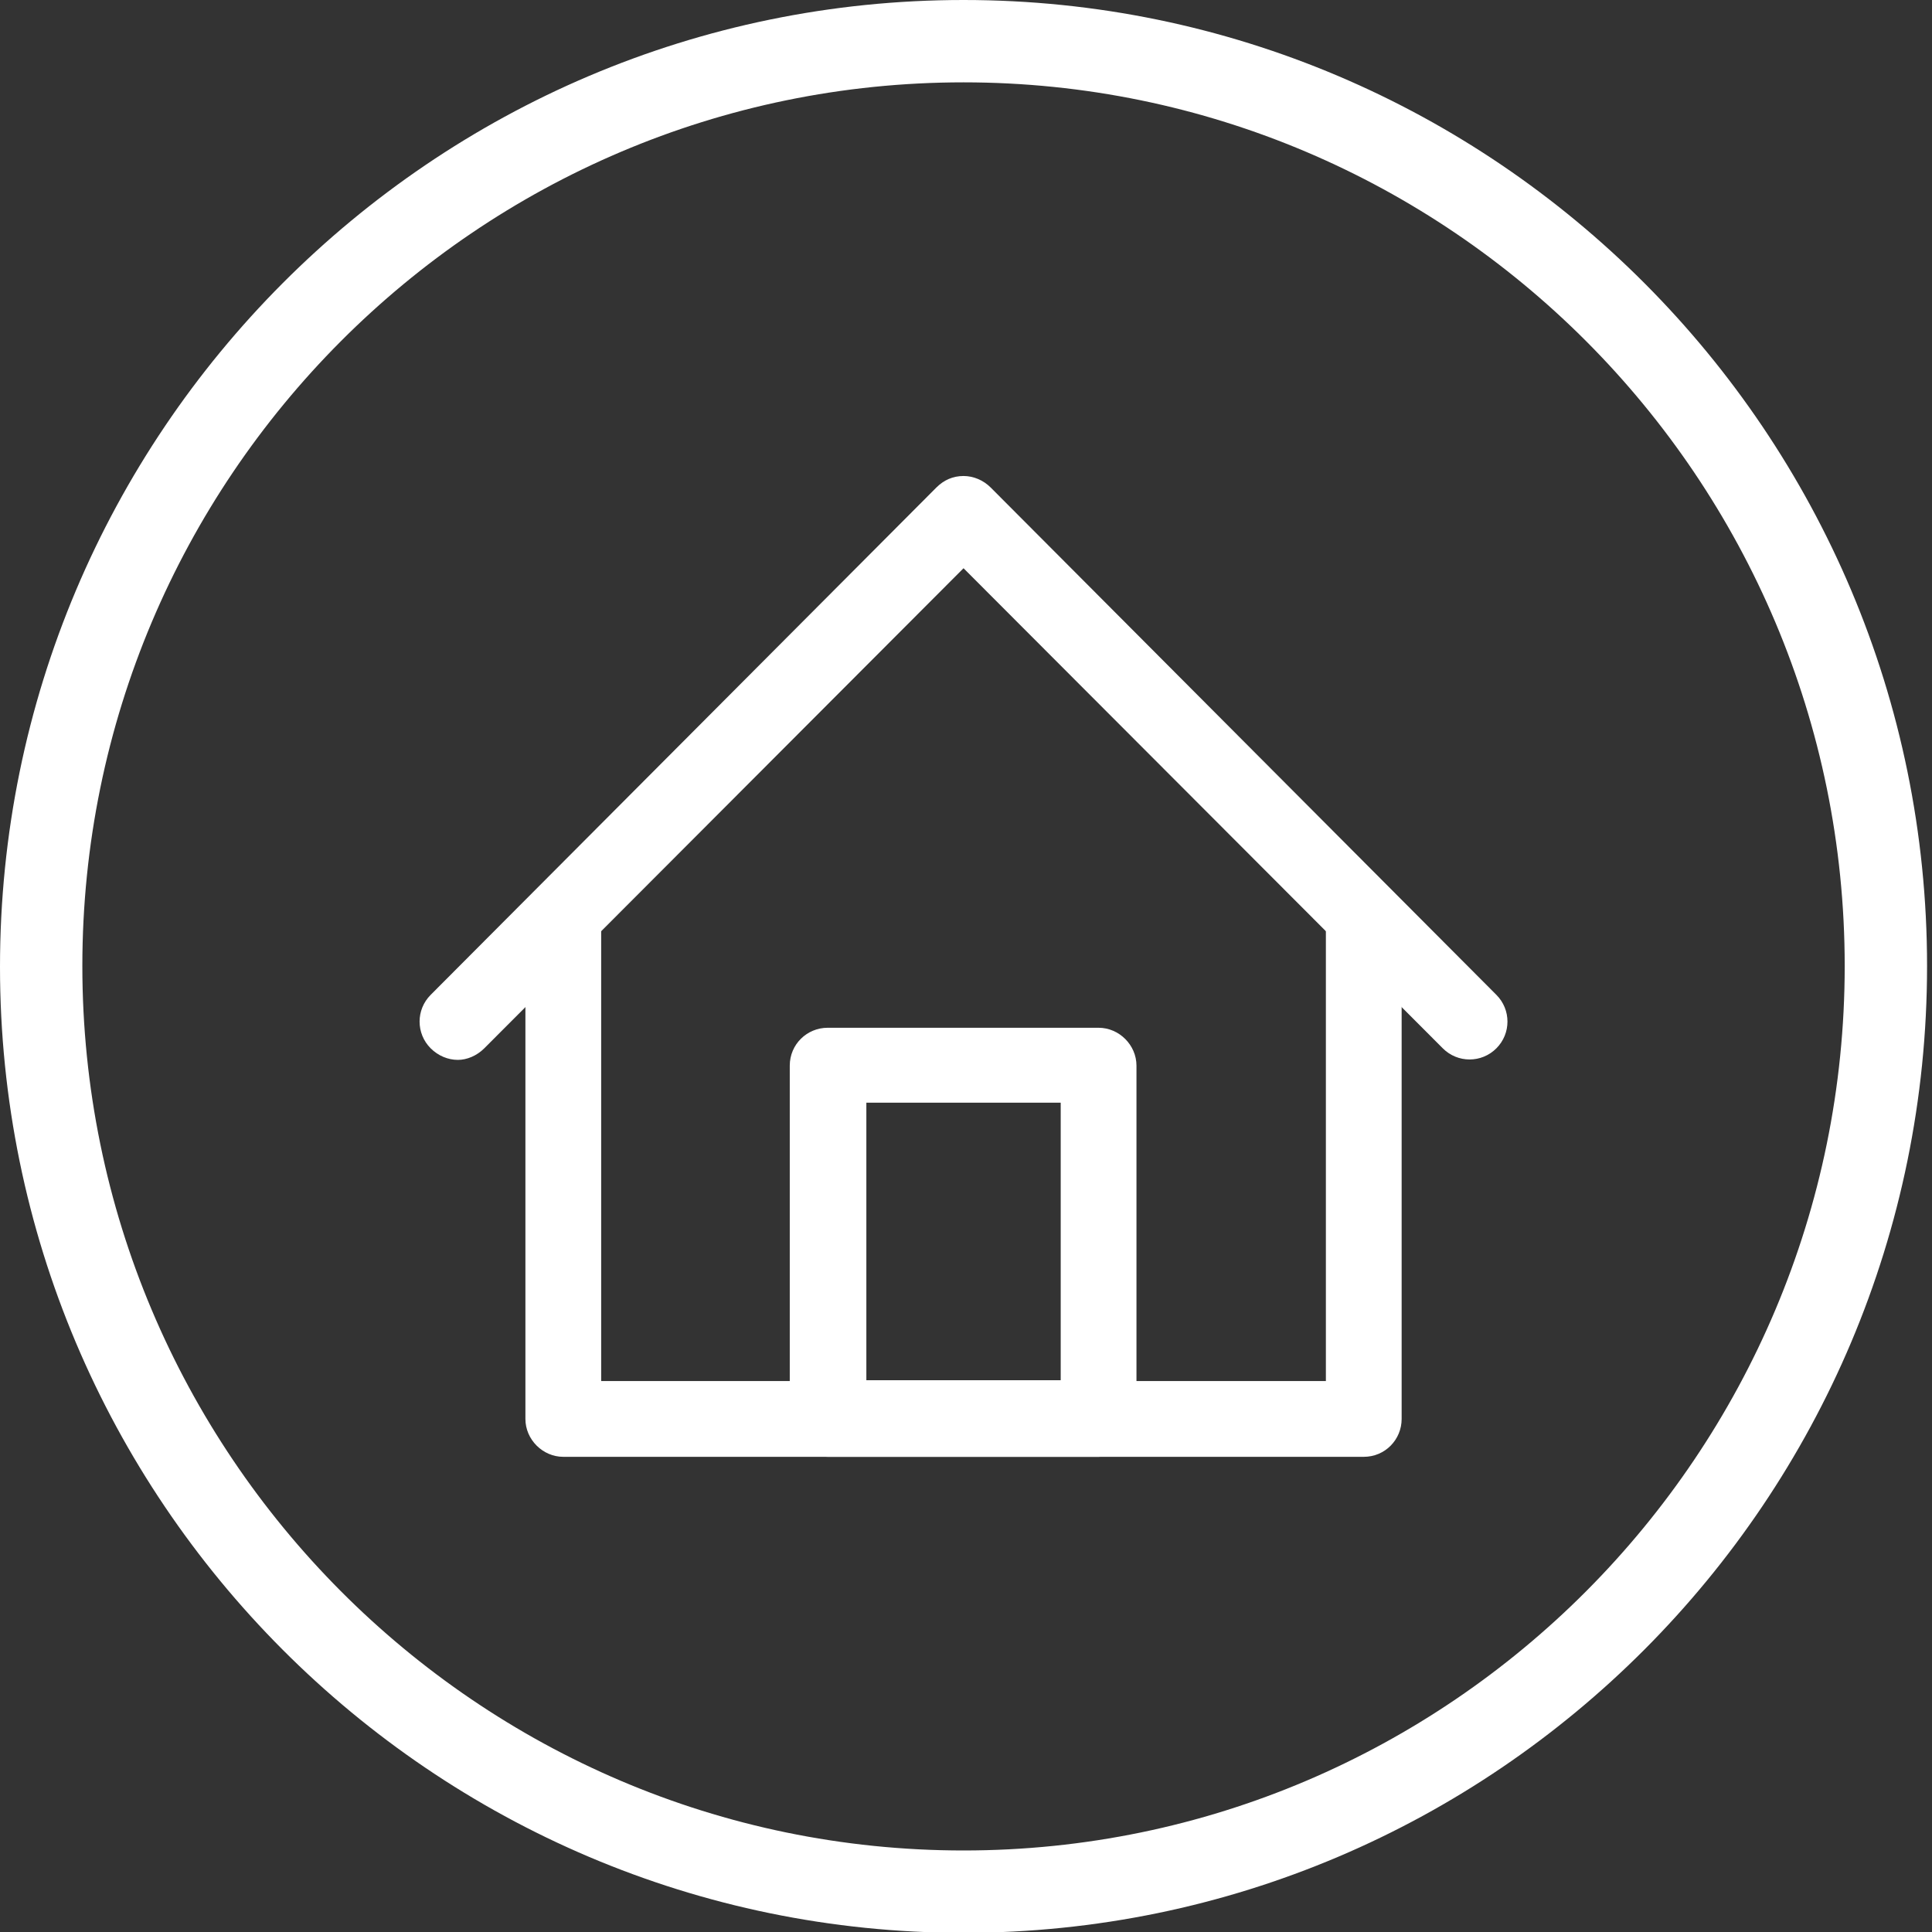
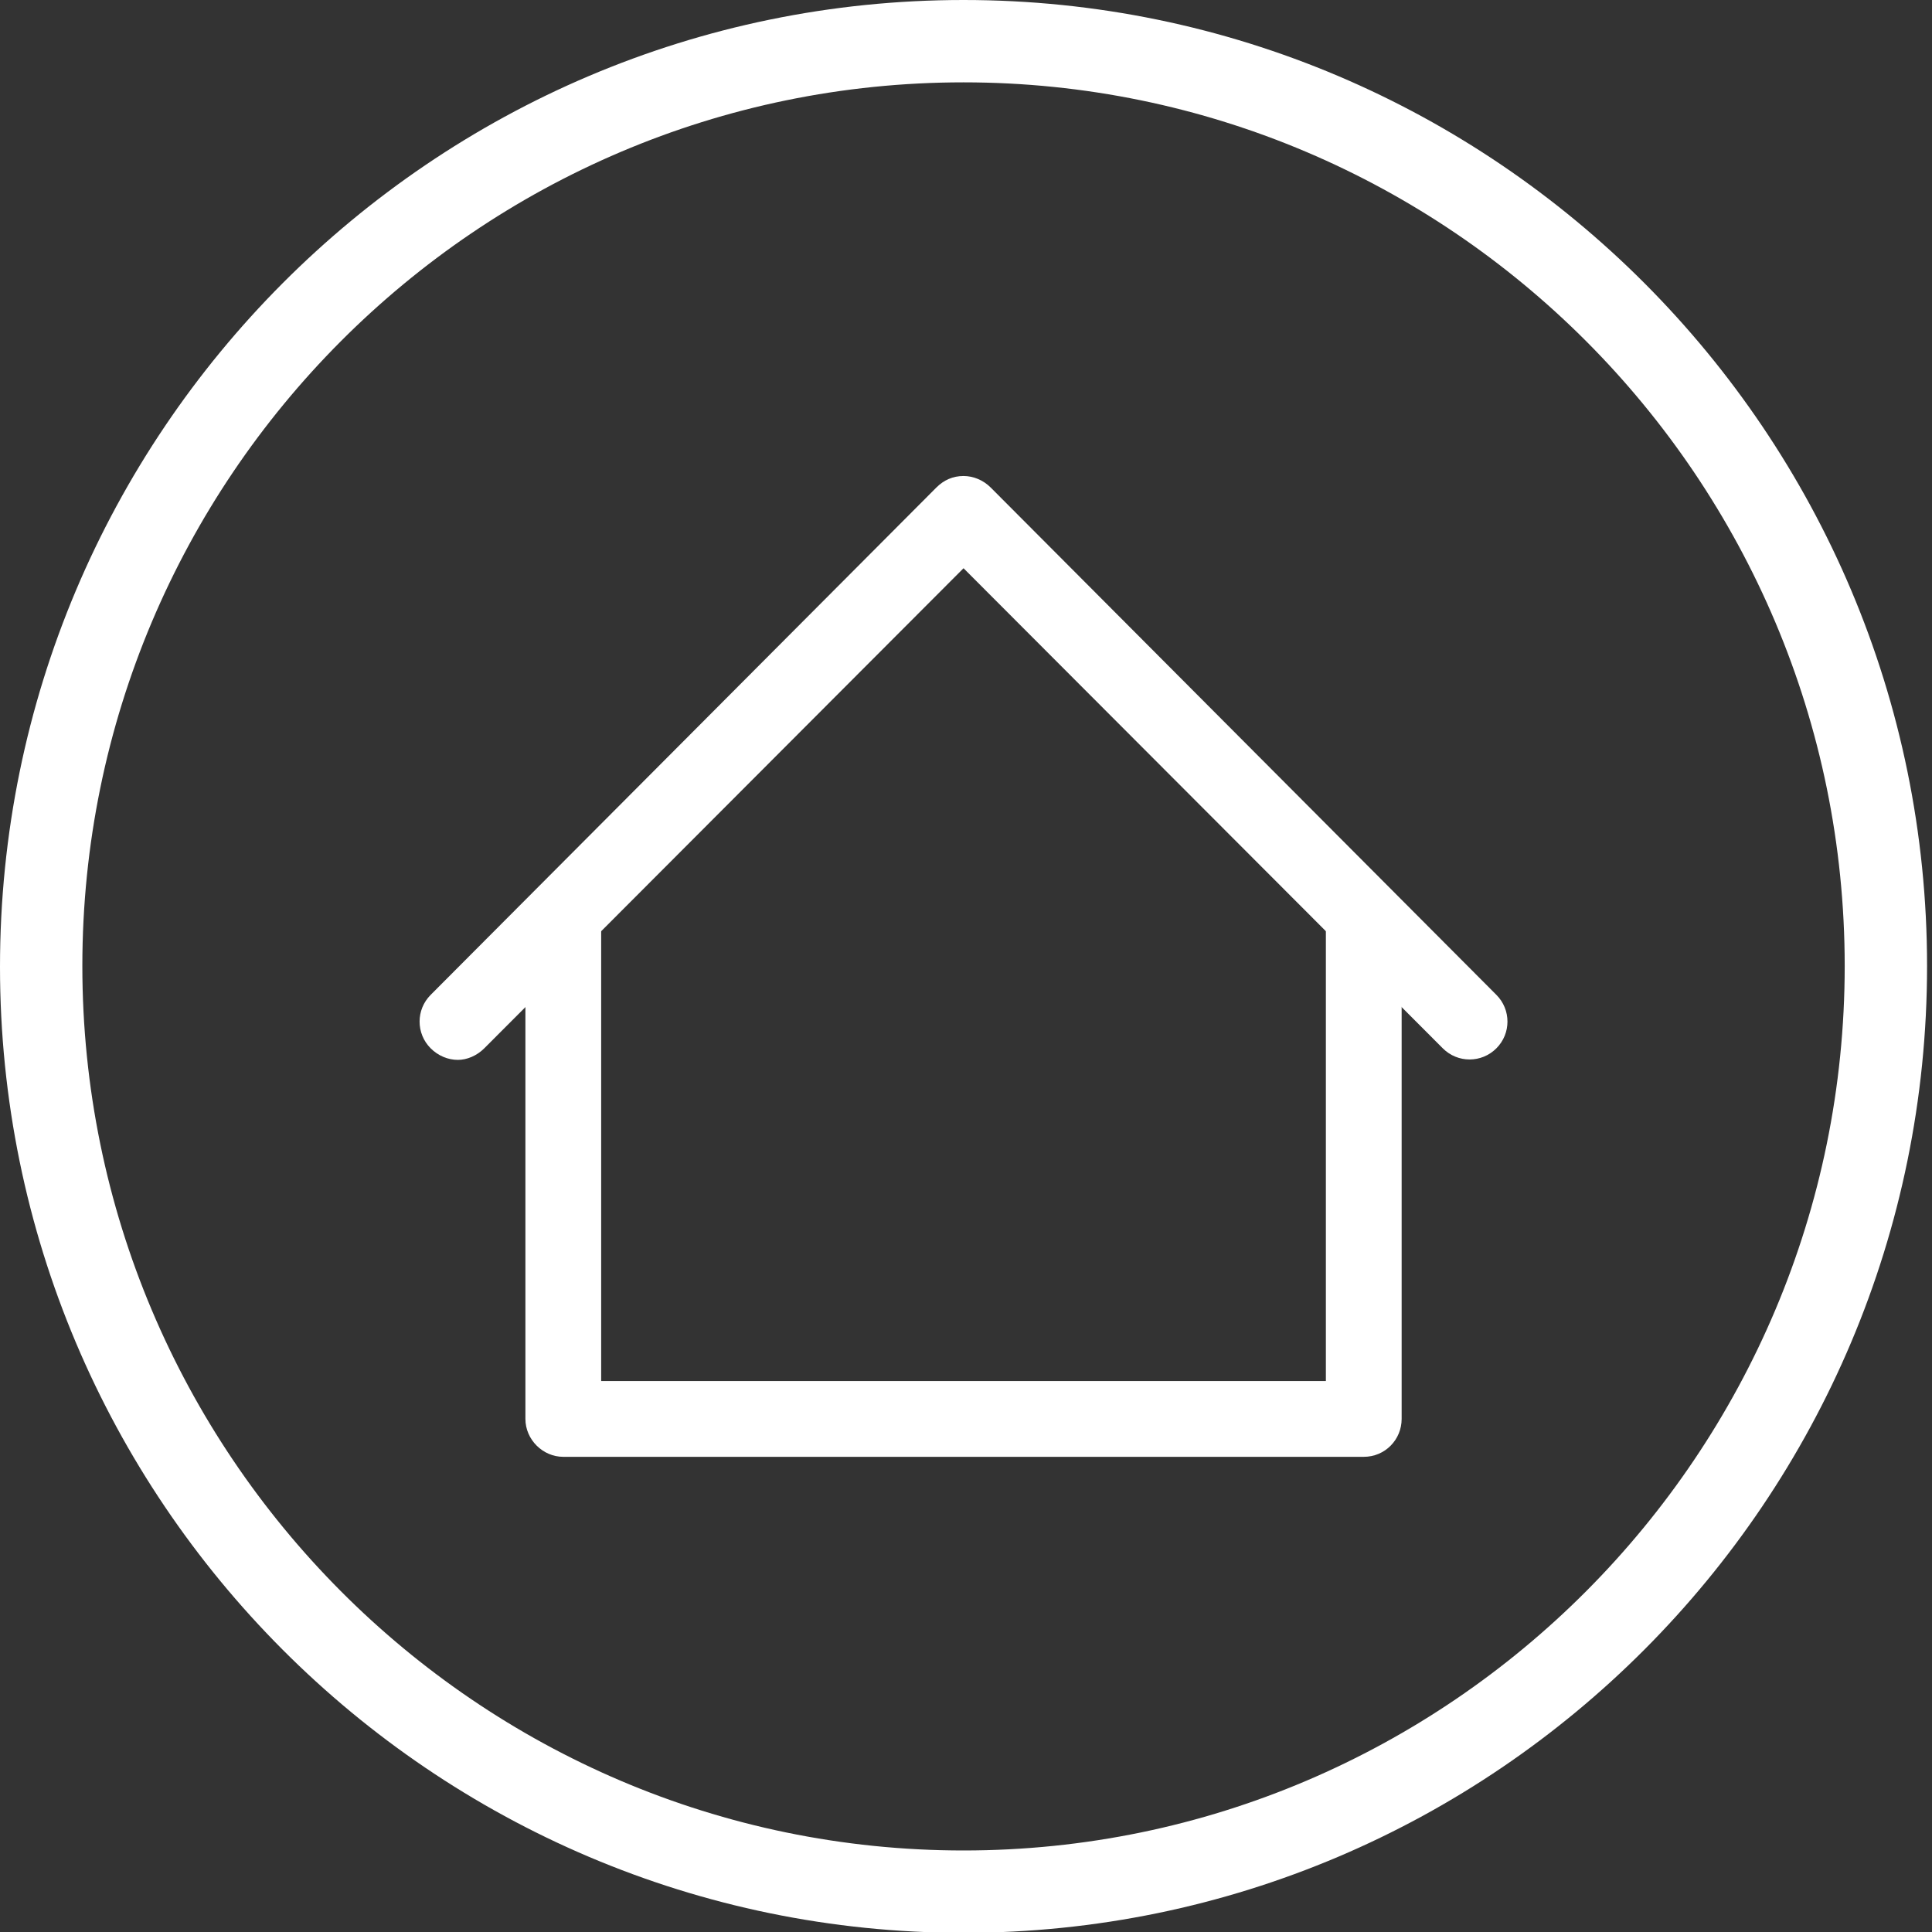
<svg xmlns="http://www.w3.org/2000/svg" version="1.1" id="Vrstva_1" x="0px" y="0px" viewBox="0 0 234.6 234.6" style="enable-background:new 0 0 234.6 234.6;" xml:space="preserve">
  <rect x="0" y="0" width="234.6" height="234.6" fill="#333333" stroke="none" />
  <style type="text/css">
	.st0{fill:#FFFFFF;}
</style>
  <g>
    <g>
      <g>
        <path class="st0" d="M117,234.7c-64.5,0-117-52.6-117-117.3C0,52.6,52.5,0,117,0c64.5,0,117,52.6,117,117.3     C234,182.1,181.5,234.7,117,234.7z M117,10C58,10,10,58.1,10,117.3c0,59.2,48,107.4,107,107.4s107-48.2,107-107.4     C224,58.1,176,10,117,10z" />
      </g>
    </g>
    <g>
      <g>
        <g>
          <path class="st0" d="M165.6,176.9H68.4c-2.5,0-4.6-2.1-4.6-4.6v-60.2c0-2.6,2.1-4.6,4.6-4.6c2.5,0,4.6,2.1,4.6,4.6v55.6h88      v-55.6c0-2.6,2.1-4.6,4.6-4.6c2.5,0,4.6,2.1,4.6,4.6v60.2C170.2,174.8,168.2,176.9,165.6,176.9z" />
        </g>
      </g>
      <g>
        <g>
          <path class="st0" d="M55.6,128.7c-1.2,0-2.4-0.5-3.3-1.4c-1.8-1.8-1.8-4.7,0-6.5l61.4-61.6c0.9-0.9,2-1.4,3.3-1.4l0,0      c1.2,0,2.4,0.5,3.3,1.4l61.4,61.6c1.8,1.8,1.8,4.7,0,6.5c-1.8,1.8-4.7,1.8-6.5,0L117,69l-58.2,58.3      C57.9,128.2,56.7,128.7,55.6,128.7z" />
        </g>
      </g>
      <g>
        <g>
-           <path class="st0" d="M133.4,176.9h-32.9c-2.5,0-4.6-2.1-4.6-4.6v-42.9c0-2.6,2.1-4.6,4.6-4.6h32.9c2.5,0,4.6,2.1,4.6,4.6v42.9      C138,174.8,136,176.9,133.4,176.9z M105.2,167.6h23.6v-33.7h-23.6V167.6z" />
-         </g>
+           </g>
      </g>
    </g>
  </g>
</svg>